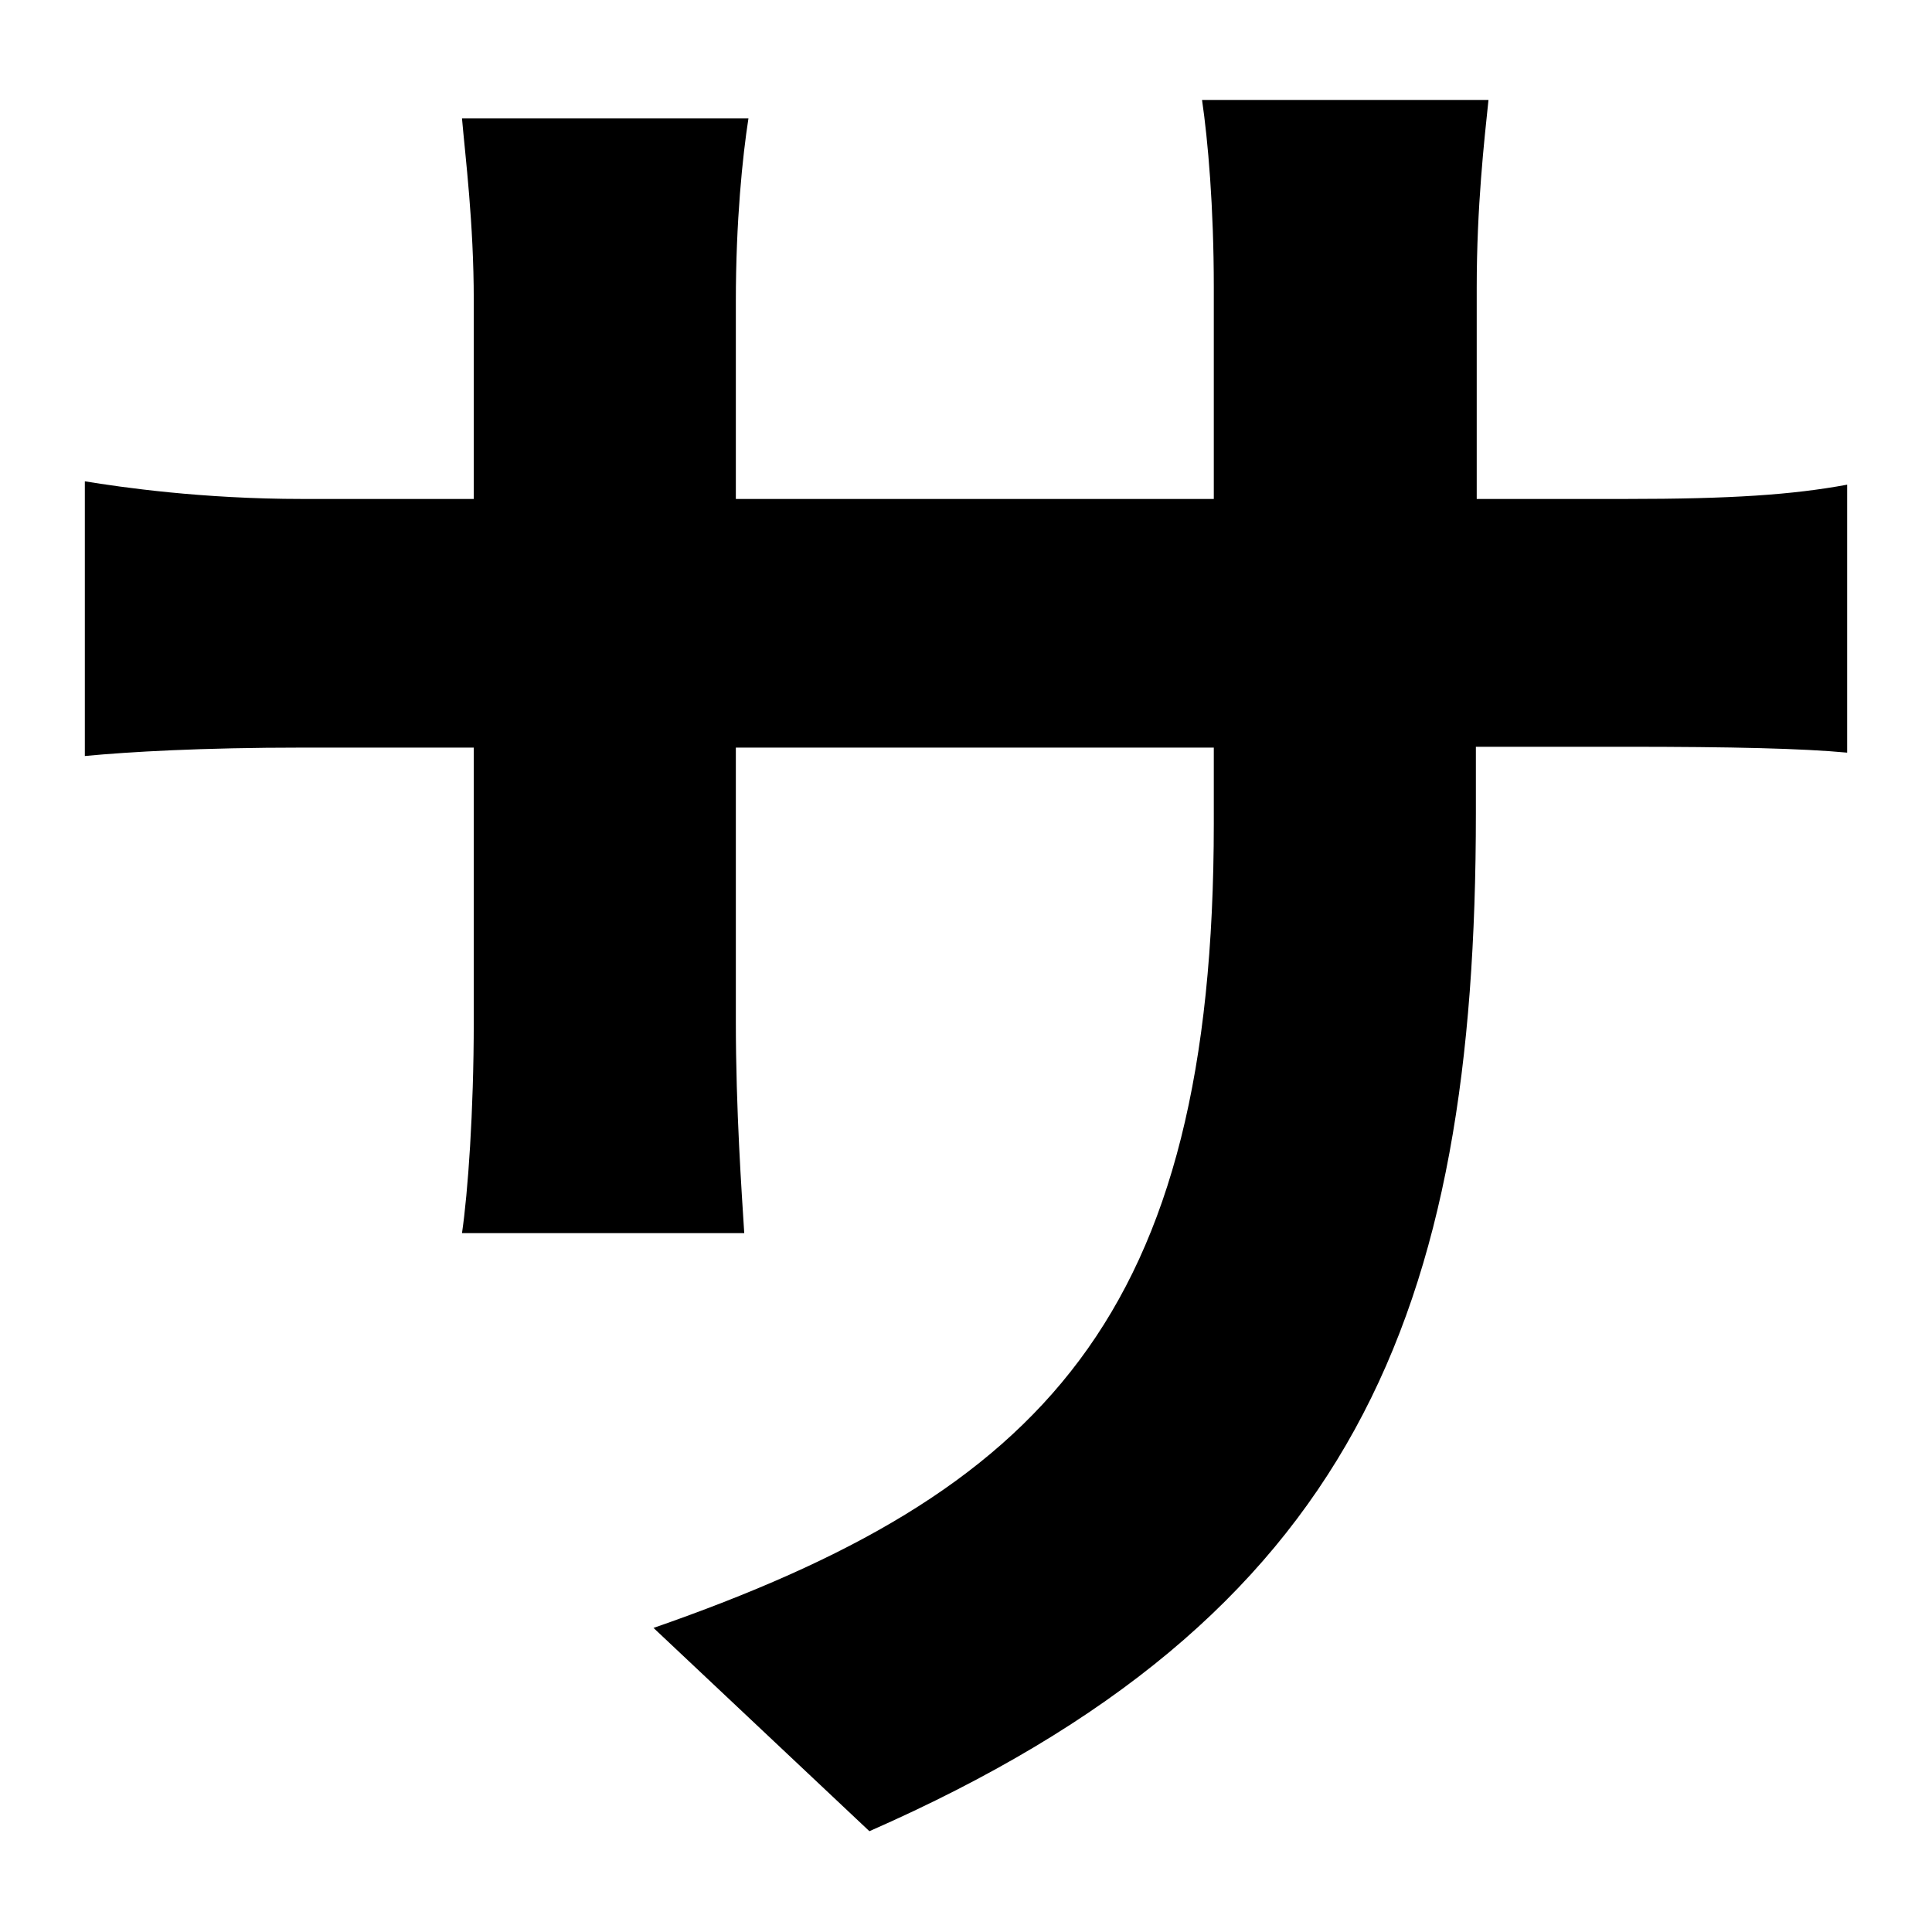
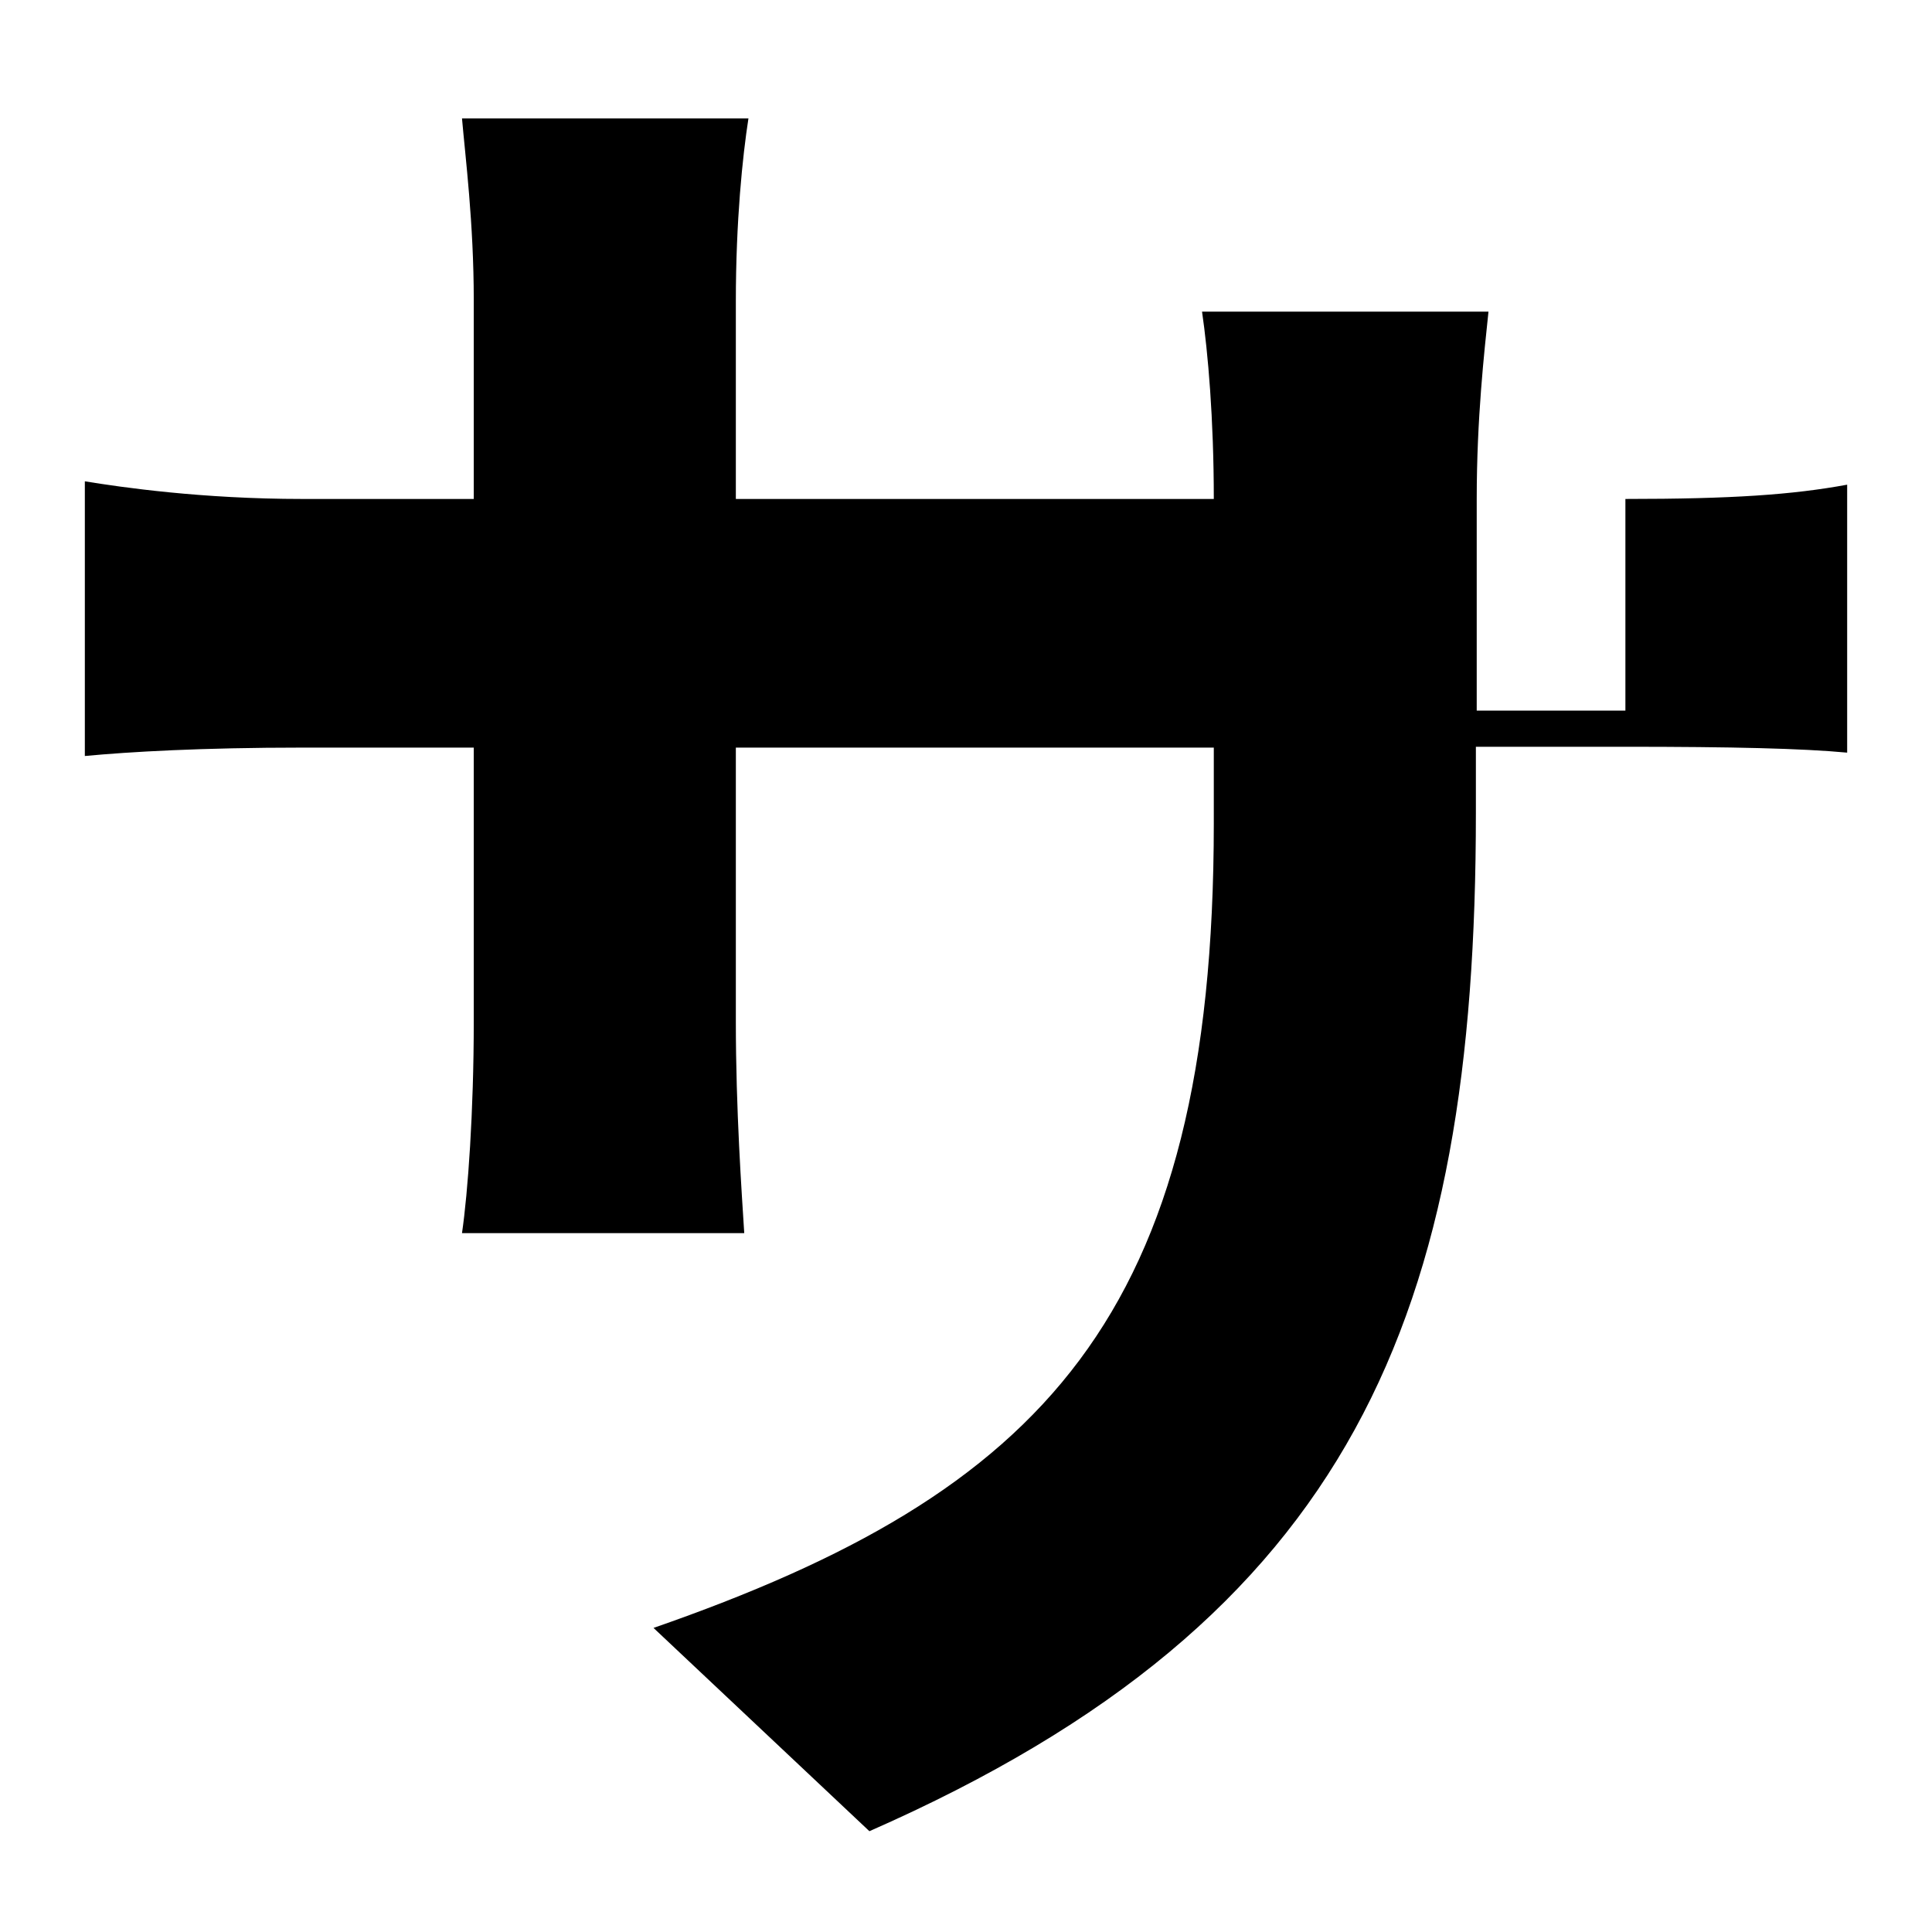
<svg xmlns="http://www.w3.org/2000/svg" version="1.1" id="txt" x="0px" y="0px" viewBox="0 0 23 23" style="enable-background:new 0 0 23 23;" xml:space="preserve">
-   <path d="M19.35,5.94c1.27,0,1.99-0.05,2.64-0.17v3.19c-0.53-0.05-1.37-0.07-2.64-0.07h-1.78v0.79c0,5.95-1.44,9.58-7.22,12.12  l-2.57-2.42c4.63-1.61,6.67-3.7,6.67-9.58V8.9H8.76v3.26c0,1.06,0.07,2.04,0.1,2.52H5.5c0.07-0.48,0.14-1.44,0.14-2.52V8.9H3.6  c-1.2,0-2.06,0.05-2.59,0.1V5.73C1.44,5.8,2.4,5.94,3.6,5.94h2.04V3.57c0-0.91-0.1-1.7-0.14-2.16h3.41  C8.84,1.86,8.76,2.63,8.76,3.59v2.35h5.69V3.42c0-0.96-0.07-1.75-0.14-2.23h3.41c-0.05,0.48-0.14,1.27-0.14,2.23v2.52H19.35z" />
+   <path d="M19.35,5.94c1.27,0,1.99-0.05,2.64-0.17v3.19c-0.53-0.05-1.37-0.07-2.64-0.07h-1.78v0.79c0,5.95-1.44,9.58-7.22,12.12  l-2.57-2.42c4.63-1.61,6.67-3.7,6.67-9.58V8.9H8.76v3.26c0,1.06,0.07,2.04,0.1,2.52H5.5c0.07-0.48,0.14-1.44,0.14-2.52V8.9H3.6  c-1.2,0-2.06,0.05-2.59,0.1V5.73C1.44,5.8,2.4,5.94,3.6,5.94h2.04V3.57c0-0.91-0.1-1.7-0.14-2.16h3.41  C8.84,1.86,8.76,2.63,8.76,3.59v2.35h5.69c0-0.96-0.07-1.75-0.14-2.23h3.41c-0.05,0.48-0.14,1.27-0.14,2.23v2.52H19.35z" />
</svg>